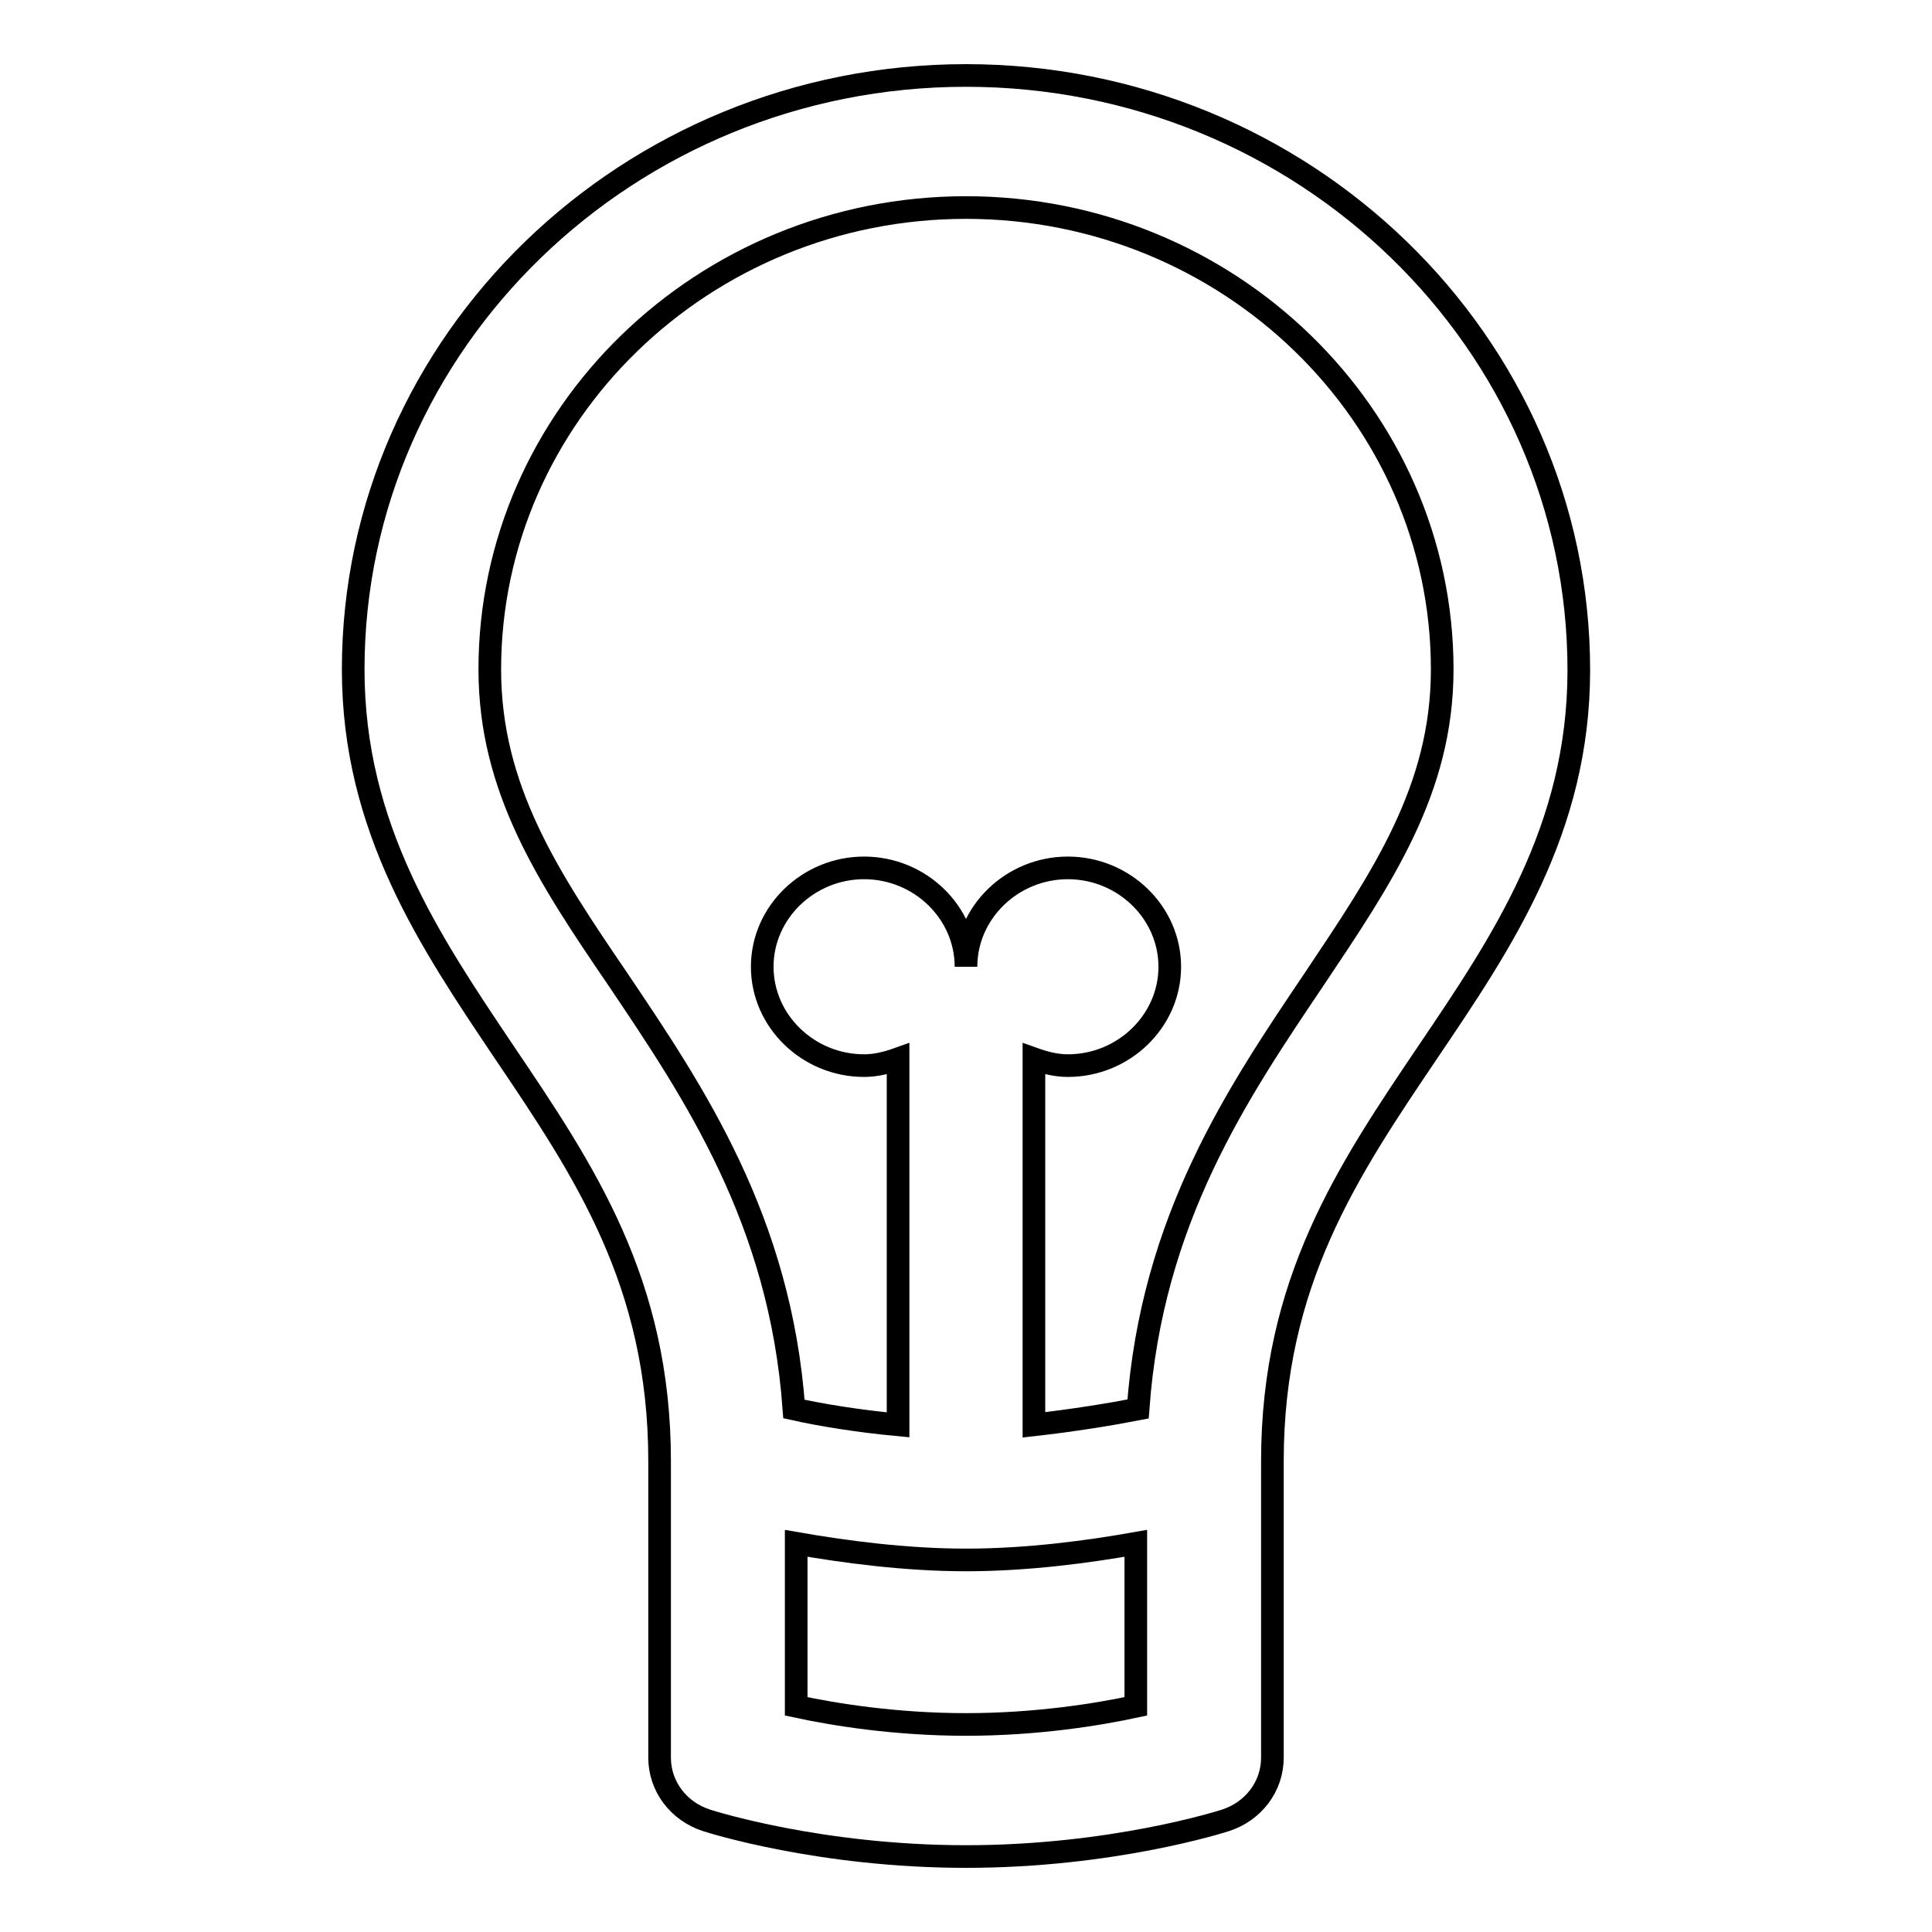
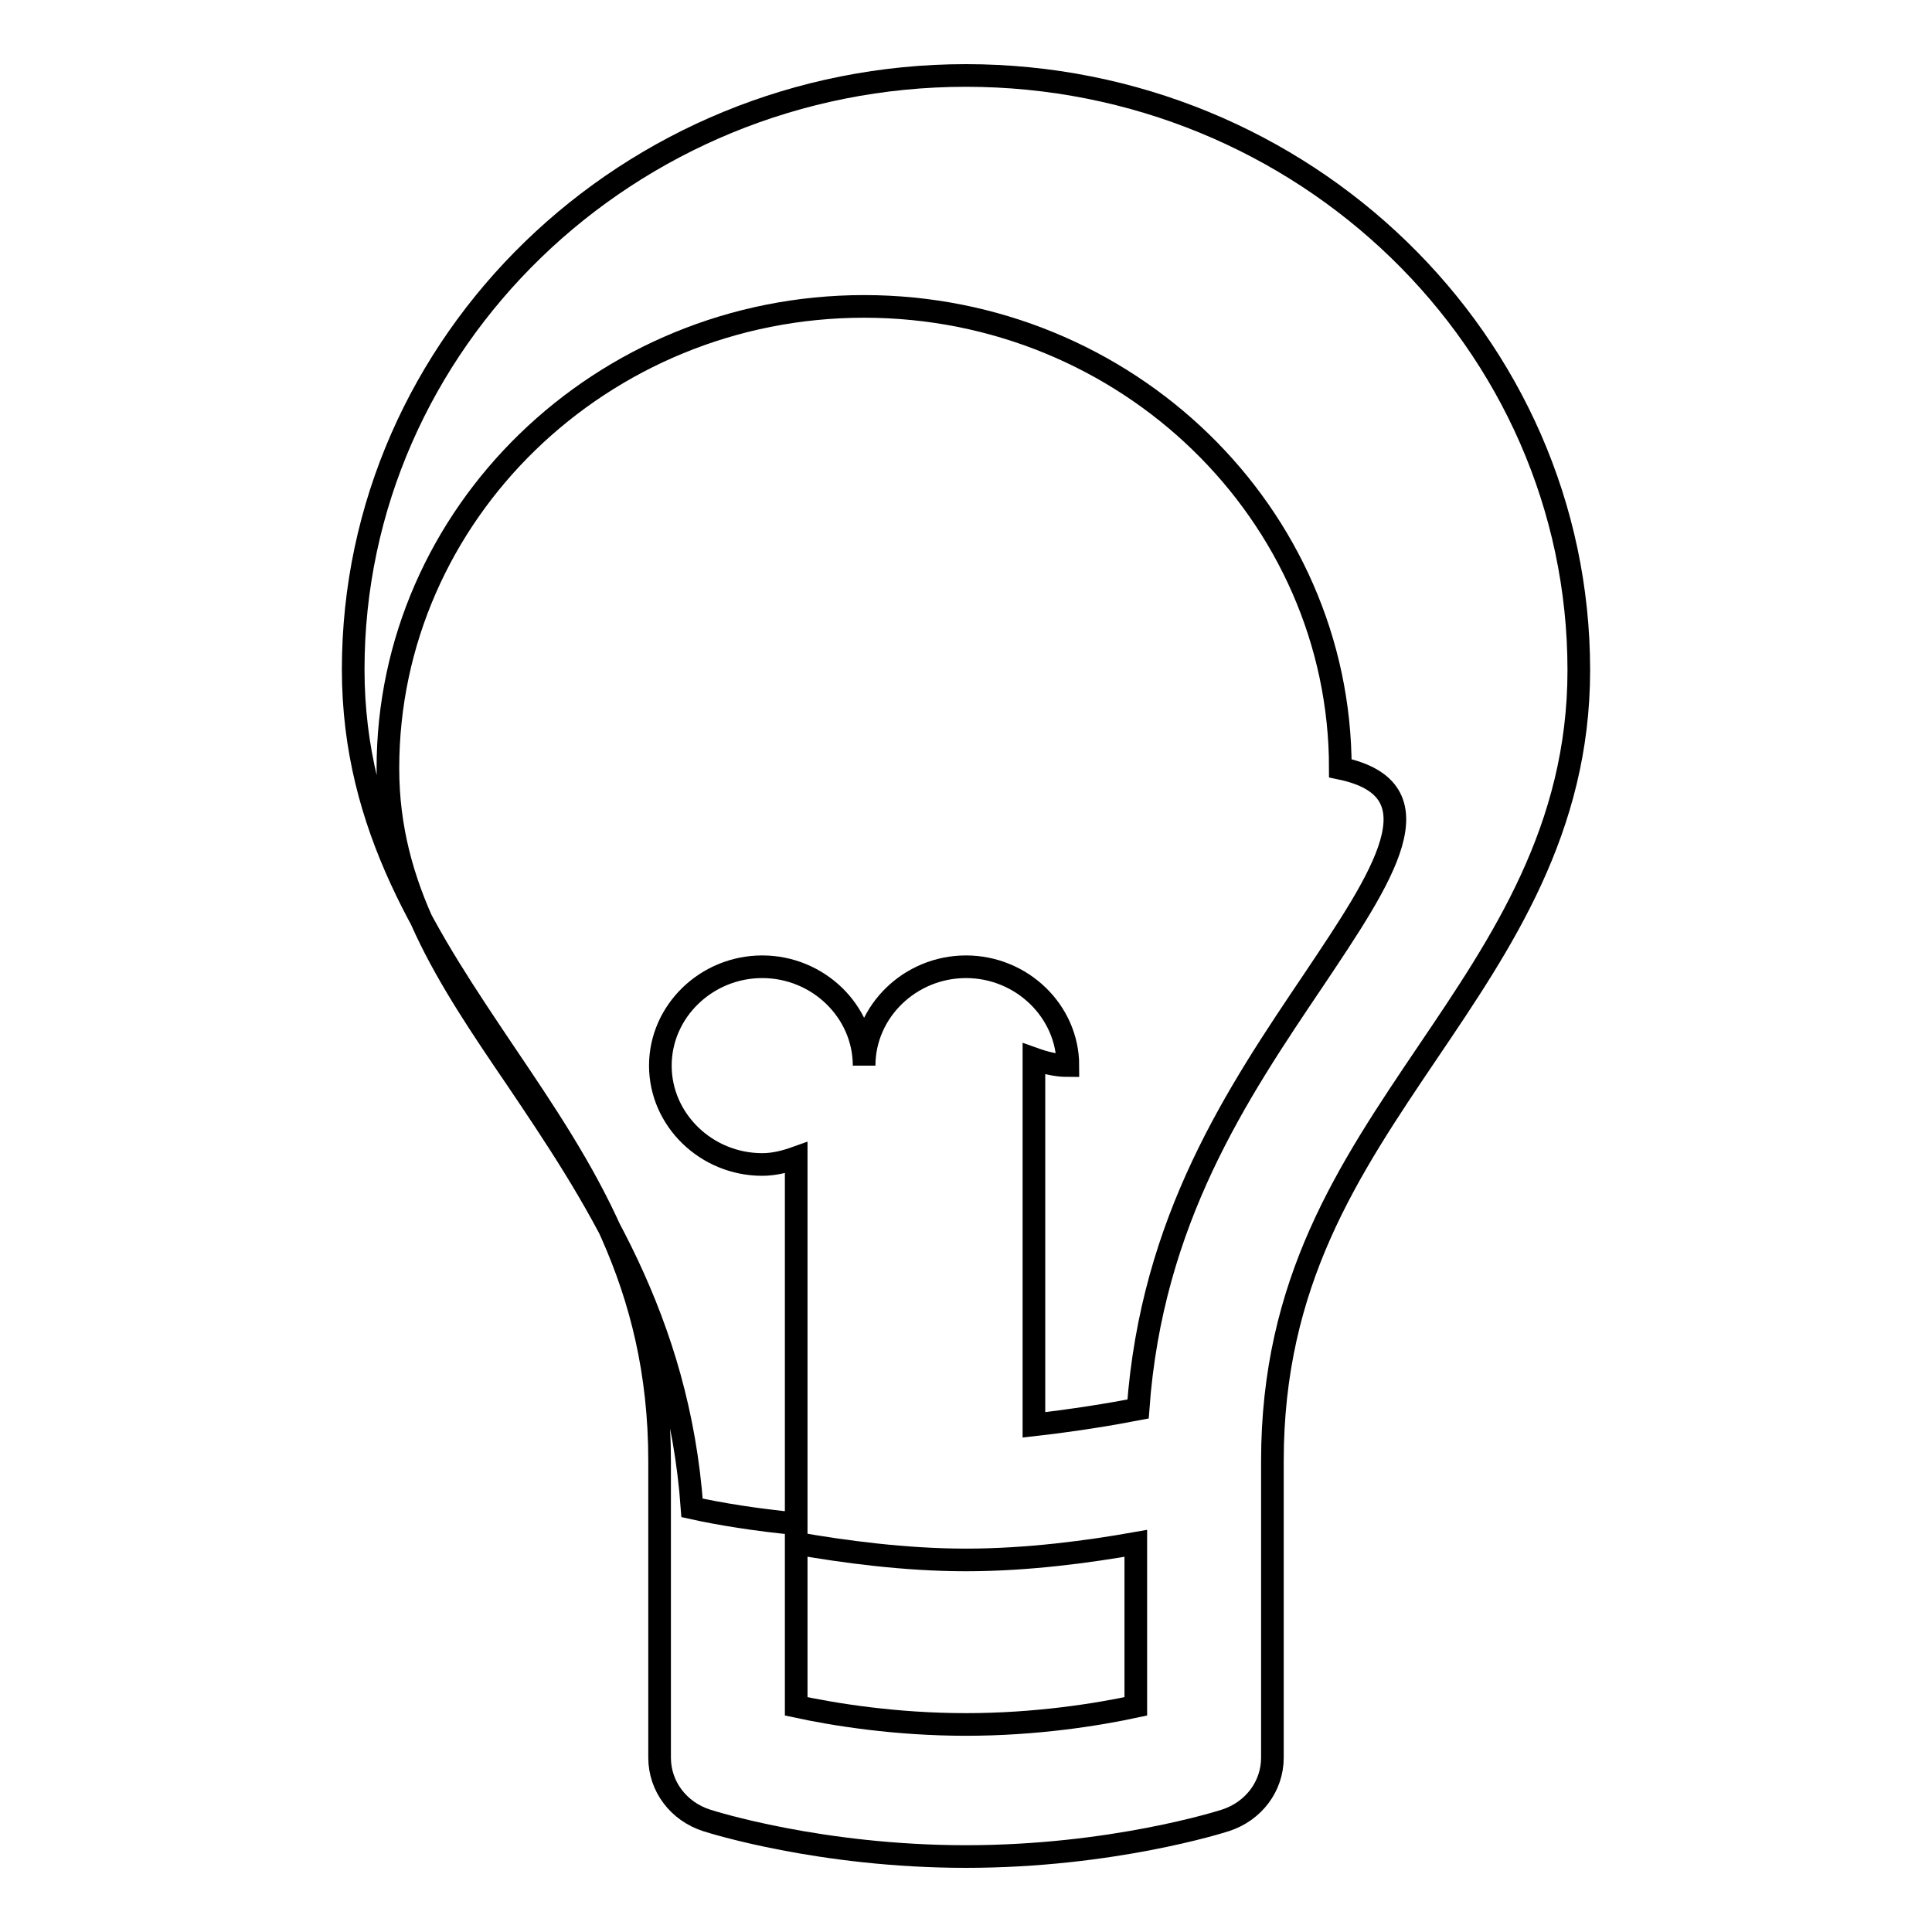
<svg xmlns="http://www.w3.org/2000/svg" version="1.1" x="0px" y="0px" viewBox="0 0 256 256" enable-background="new 0 0 256 256" xml:space="preserve">
  <g>
    <g>
-       <path stroke-width="3" fill-opacity="0" stroke="#000000" d="M128,10c-44.7,0-81.2,35.3-81.2,78.7c0,21.1,10.2,36.1,20,50.7c10.6,15.7,20.6,30.5,20.6,54.2v39.3c0,3.8,2.5,7.1,6.2,8.3c0.6,0.2,15.1,4.8,34.4,4.8c19.3,0,33.8-4.6,34.4-4.8c3.7-1.2,6.2-4.5,6.2-8.3v-39.3c0-23.7,10-38.5,20.6-54.2c9.8-14.5,20-29.5,20-50.6C209.2,45.3,172.7,10,128,10z M128,228.5c-9.3,0-17.4-1.3-22.5-2.4v-21.6c6.3,1.1,14.4,2.2,22.5,2.2c8.2,0,16.3-1.1,22.5-2.2v21.6C145.4,227.2,137.3,228.5,128,228.5z M174.1,129.8c-10.1,15-21.5,31.8-23.3,56.9c-3.6,0.7-8.5,1.5-13.8,2.1v-48.5c1.4,0.5,2.9,0.9,4.5,0.9c7.4,0,13.5-5.9,13.5-13.1c0-7.2-6.1-13.1-13.5-13.1c-7.4,0-13.5,5.9-13.5,13.1c0-7.2-6.1-13.1-13.5-13.1c-7.4,0-13.5,5.9-13.5,13.1c0,7.2,6.1,13.1,13.5,13.1c1.6,0,3.1-0.4,4.5-0.9v48.5c-5.3-0.5-10.2-1.3-13.8-2.1c-1.8-25-13.2-41.9-23.3-56.9c-9.2-13.5-17-25.2-17-41.1c0-33.7,28.3-61.2,63.1-61.2c34.8,0,63.1,27.5,63.1,61.2C191.1,104.6,183.2,116.2,174.1,129.8z" />
+       <path stroke-width="3" fill-opacity="0" stroke="#000000" d="M128,10c-44.7,0-81.2,35.3-81.2,78.7c0,21.1,10.2,36.1,20,50.7c10.6,15.7,20.6,30.5,20.6,54.2v39.3c0,3.8,2.5,7.1,6.2,8.3c0.6,0.2,15.1,4.8,34.4,4.8c19.3,0,33.8-4.6,34.4-4.8c3.7-1.2,6.2-4.5,6.2-8.3v-39.3c0-23.7,10-38.5,20.6-54.2c9.8-14.5,20-29.5,20-50.6C209.2,45.3,172.7,10,128,10z M128,228.5c-9.3,0-17.4-1.3-22.5-2.4v-21.6c6.3,1.1,14.4,2.2,22.5,2.2c8.2,0,16.3-1.1,22.5-2.2v21.6C145.4,227.2,137.3,228.5,128,228.5z M174.1,129.8c-10.1,15-21.5,31.8-23.3,56.9c-3.6,0.7-8.5,1.5-13.8,2.1v-48.5c1.4,0.5,2.9,0.9,4.5,0.9c0-7.2-6.1-13.1-13.5-13.1c-7.4,0-13.5,5.9-13.5,13.1c0-7.2-6.1-13.1-13.5-13.1c-7.4,0-13.5,5.9-13.5,13.1c0,7.2,6.1,13.1,13.5,13.1c1.6,0,3.1-0.4,4.5-0.9v48.5c-5.3-0.5-10.2-1.3-13.8-2.1c-1.8-25-13.2-41.9-23.3-56.9c-9.2-13.5-17-25.2-17-41.1c0-33.7,28.3-61.2,63.1-61.2c34.8,0,63.1,27.5,63.1,61.2C191.1,104.6,183.2,116.2,174.1,129.8z" />
    </g>
  </g>
</svg>